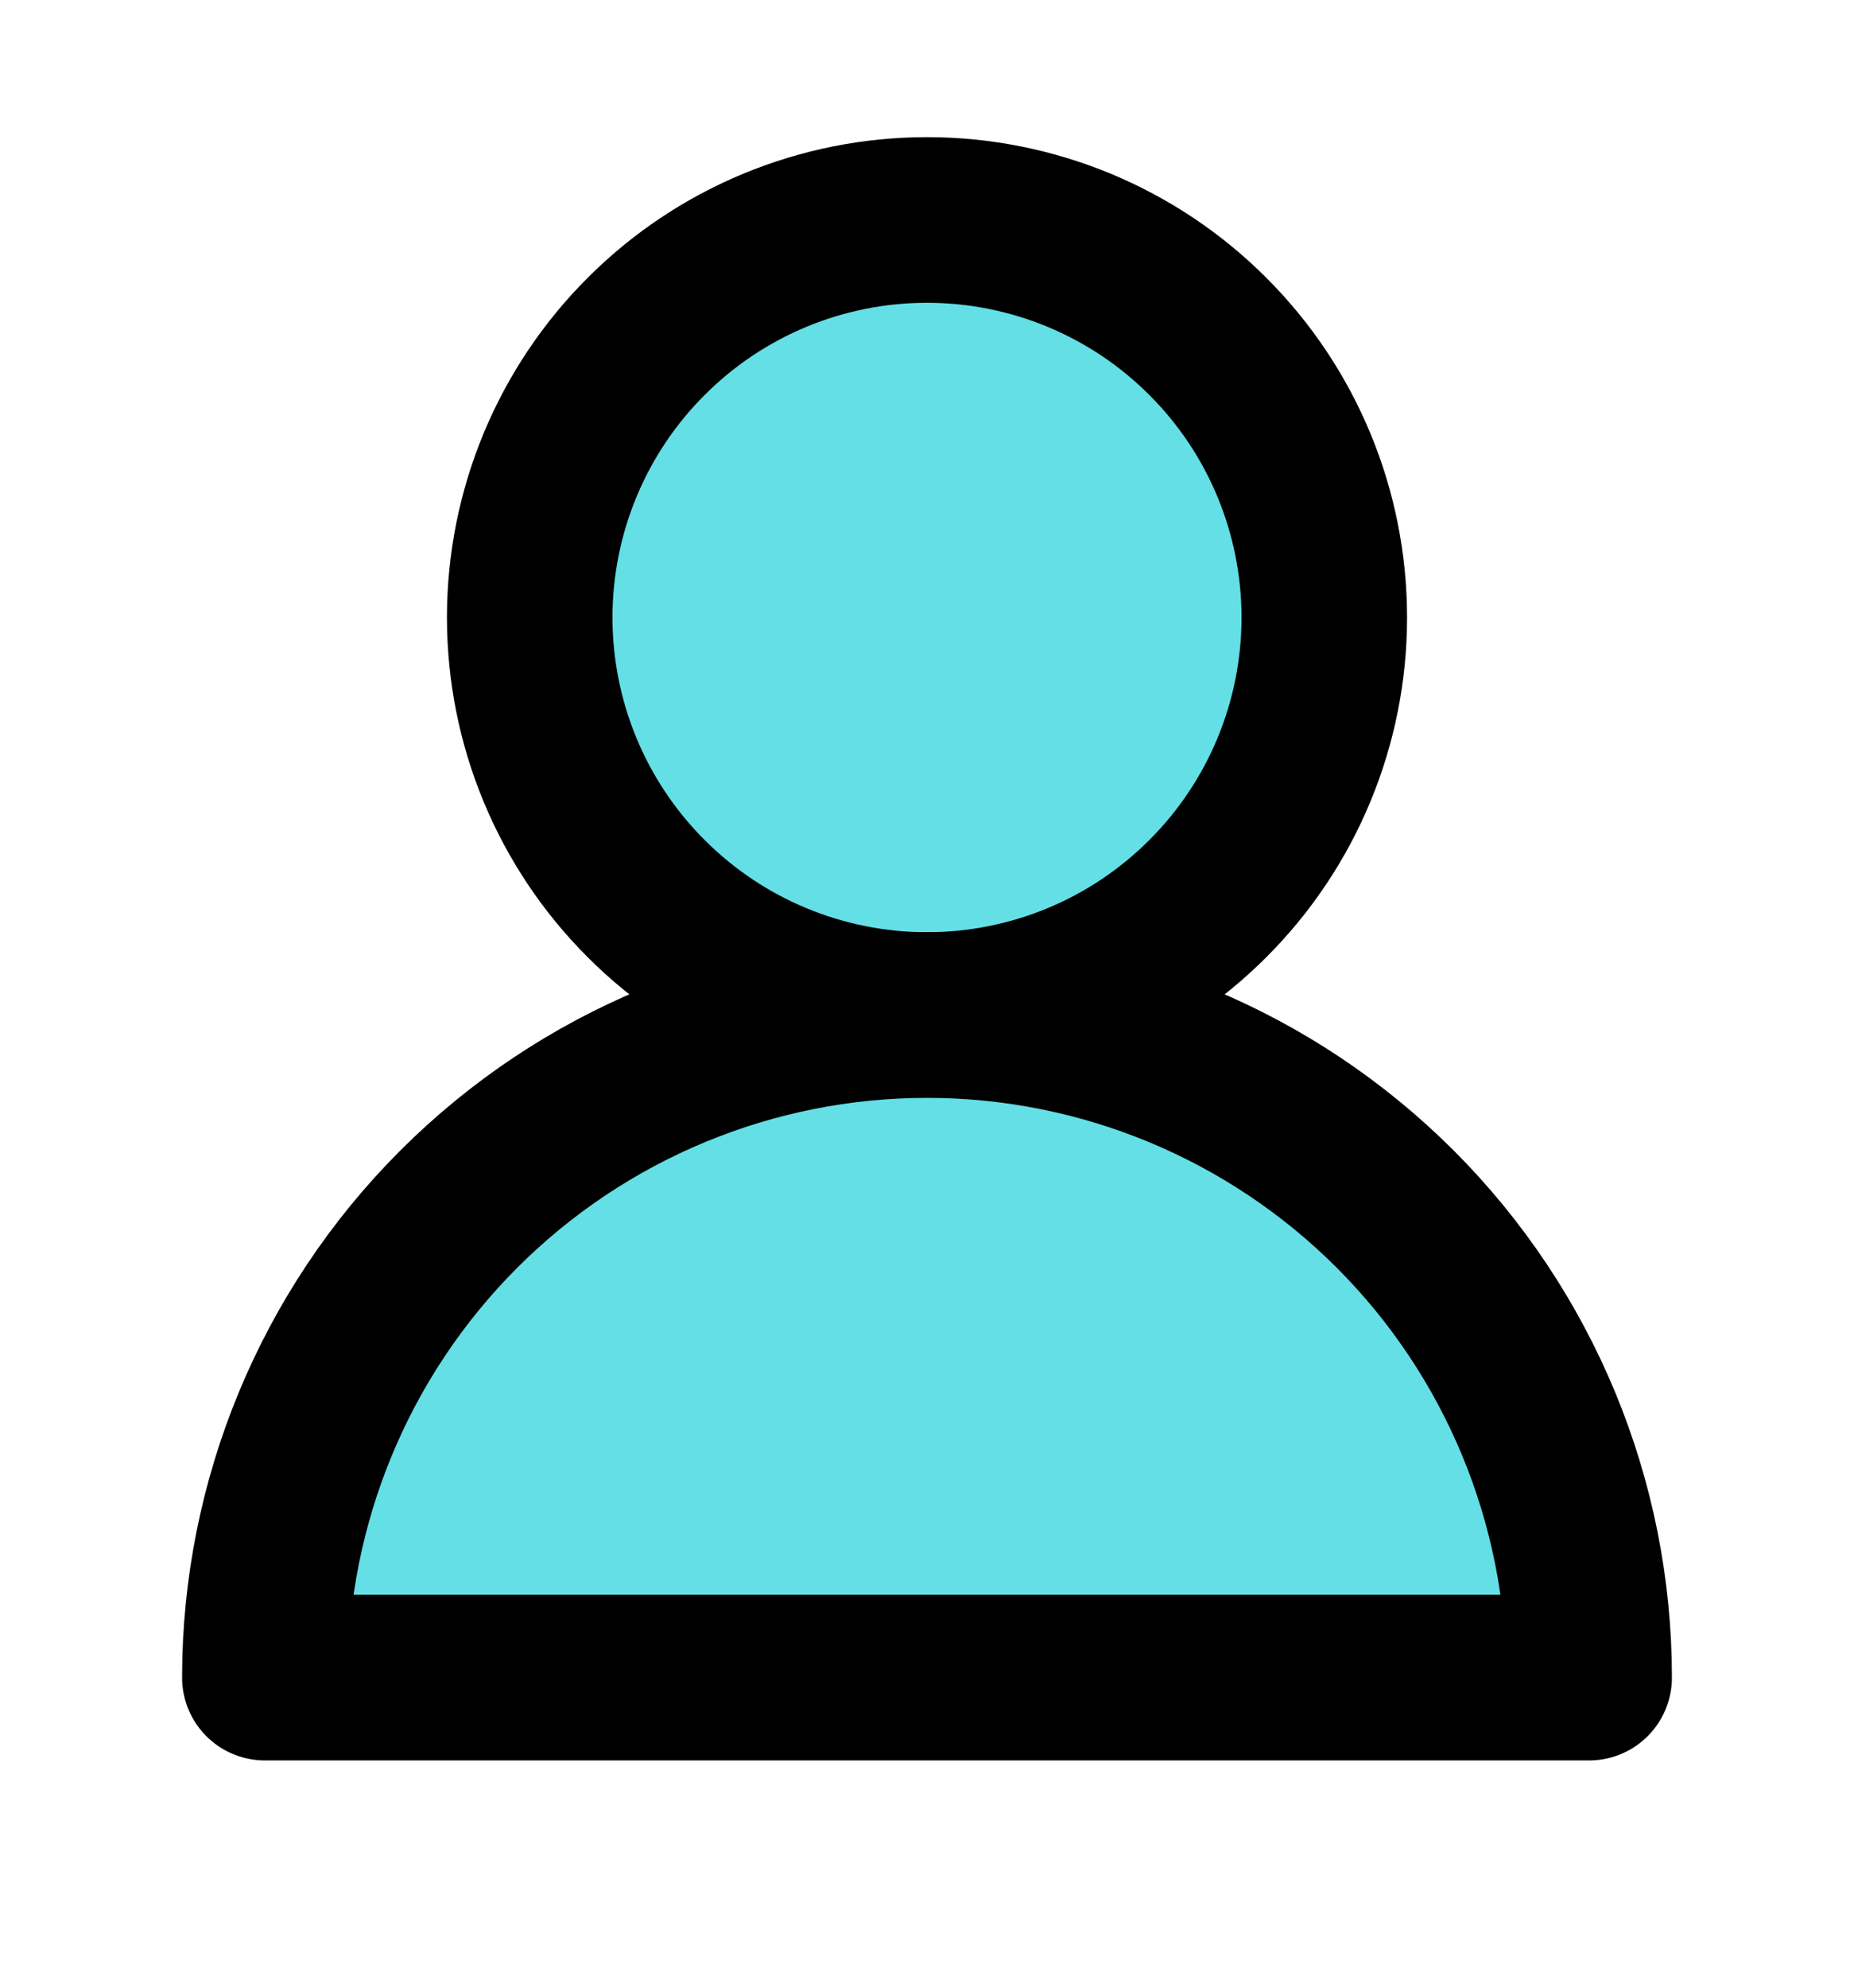
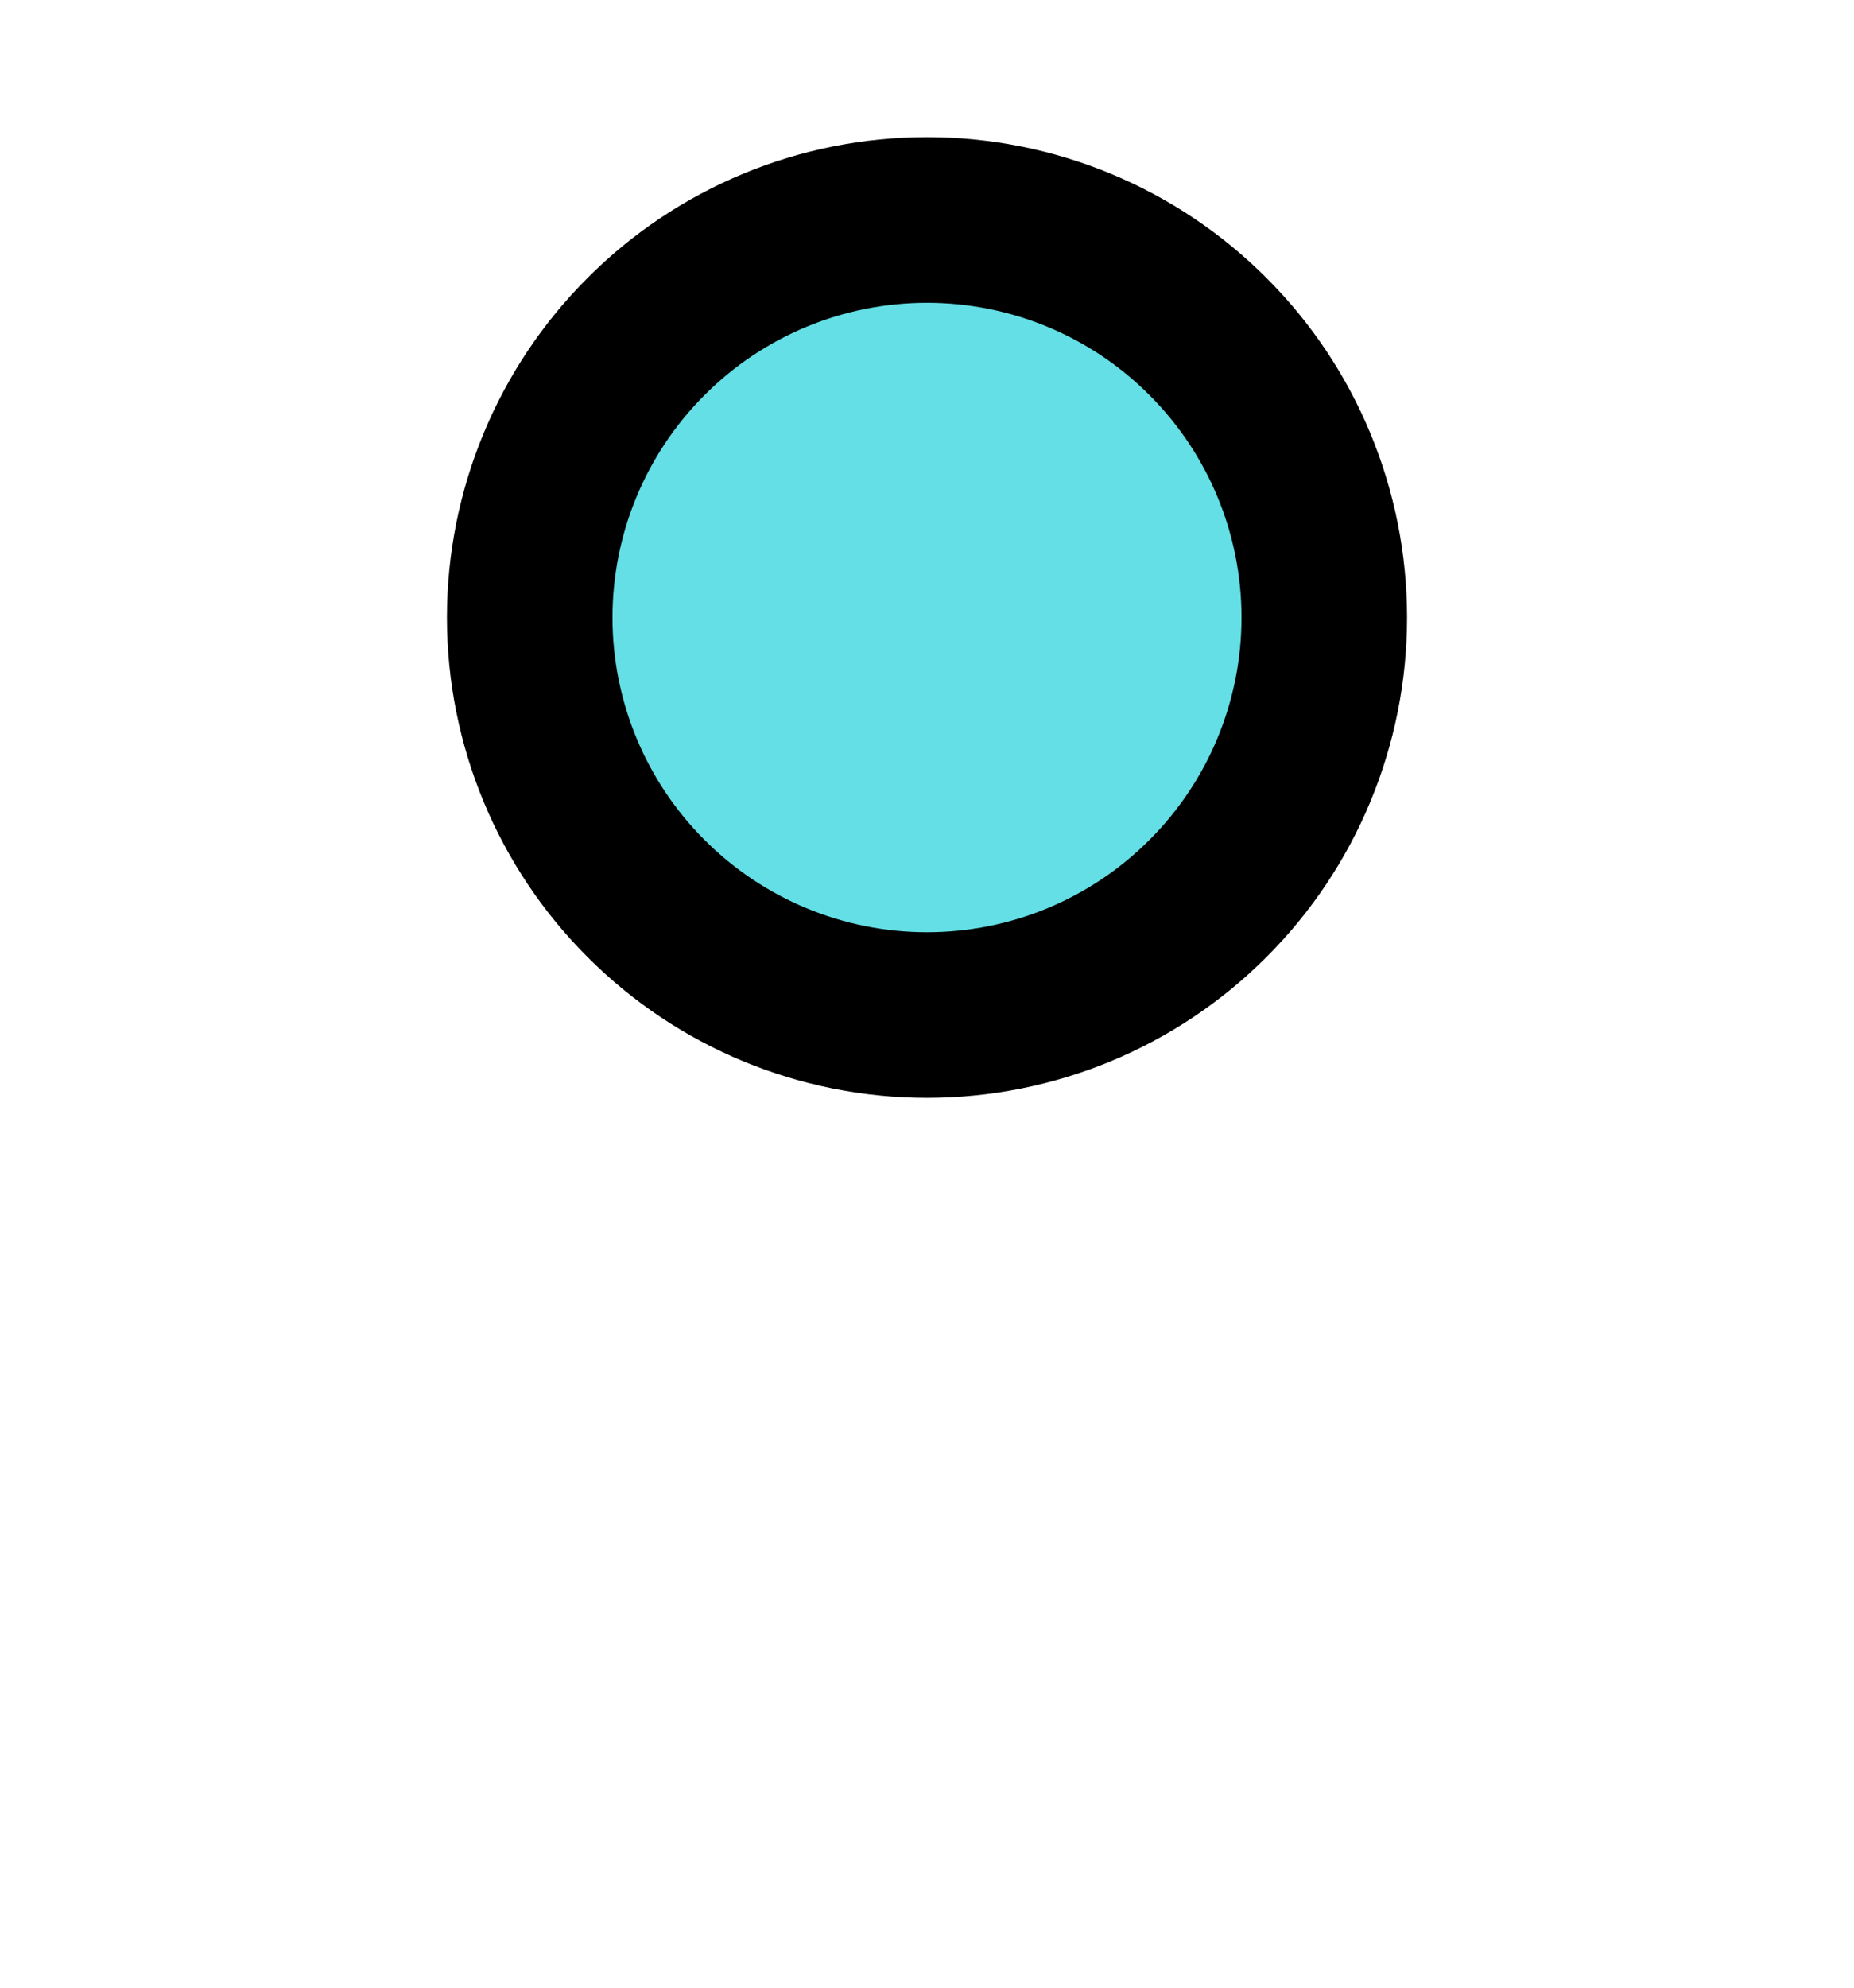
<svg xmlns="http://www.w3.org/2000/svg" width="14" height="15" viewBox="0 0 14 15" fill="none">
  <path d="M4 4.66C4 5.456 4.316 6.219 4.879 6.781C5.441 7.344 6.204 7.66 7 7.66C7.796 7.66 8.559 7.344 9.121 6.781C9.684 6.219 10 5.456 10 4.66C10 3.864 9.684 3.101 9.121 2.539C8.559 1.976 7.796 1.66 7 1.66C6.204 1.66 5.441 1.976 4.879 2.539C4.316 3.101 4 3.864 4 4.66Z" fill="#63DFE5" stroke="black" stroke-width="1.25" stroke-linecap="round" stroke-linejoin="round" />
-   <path d="M2 12.66C2 11.334 2.527 10.062 3.464 9.125C4.402 8.187 5.674 7.66 7 7.66C8.326 7.66 9.598 8.187 10.536 9.125C11.473 10.062 12 11.334 12 12.66H2Z" fill="#63DFE5" stroke="black" stroke-width="1.25" stroke-linecap="round" stroke-linejoin="round" />
</svg>